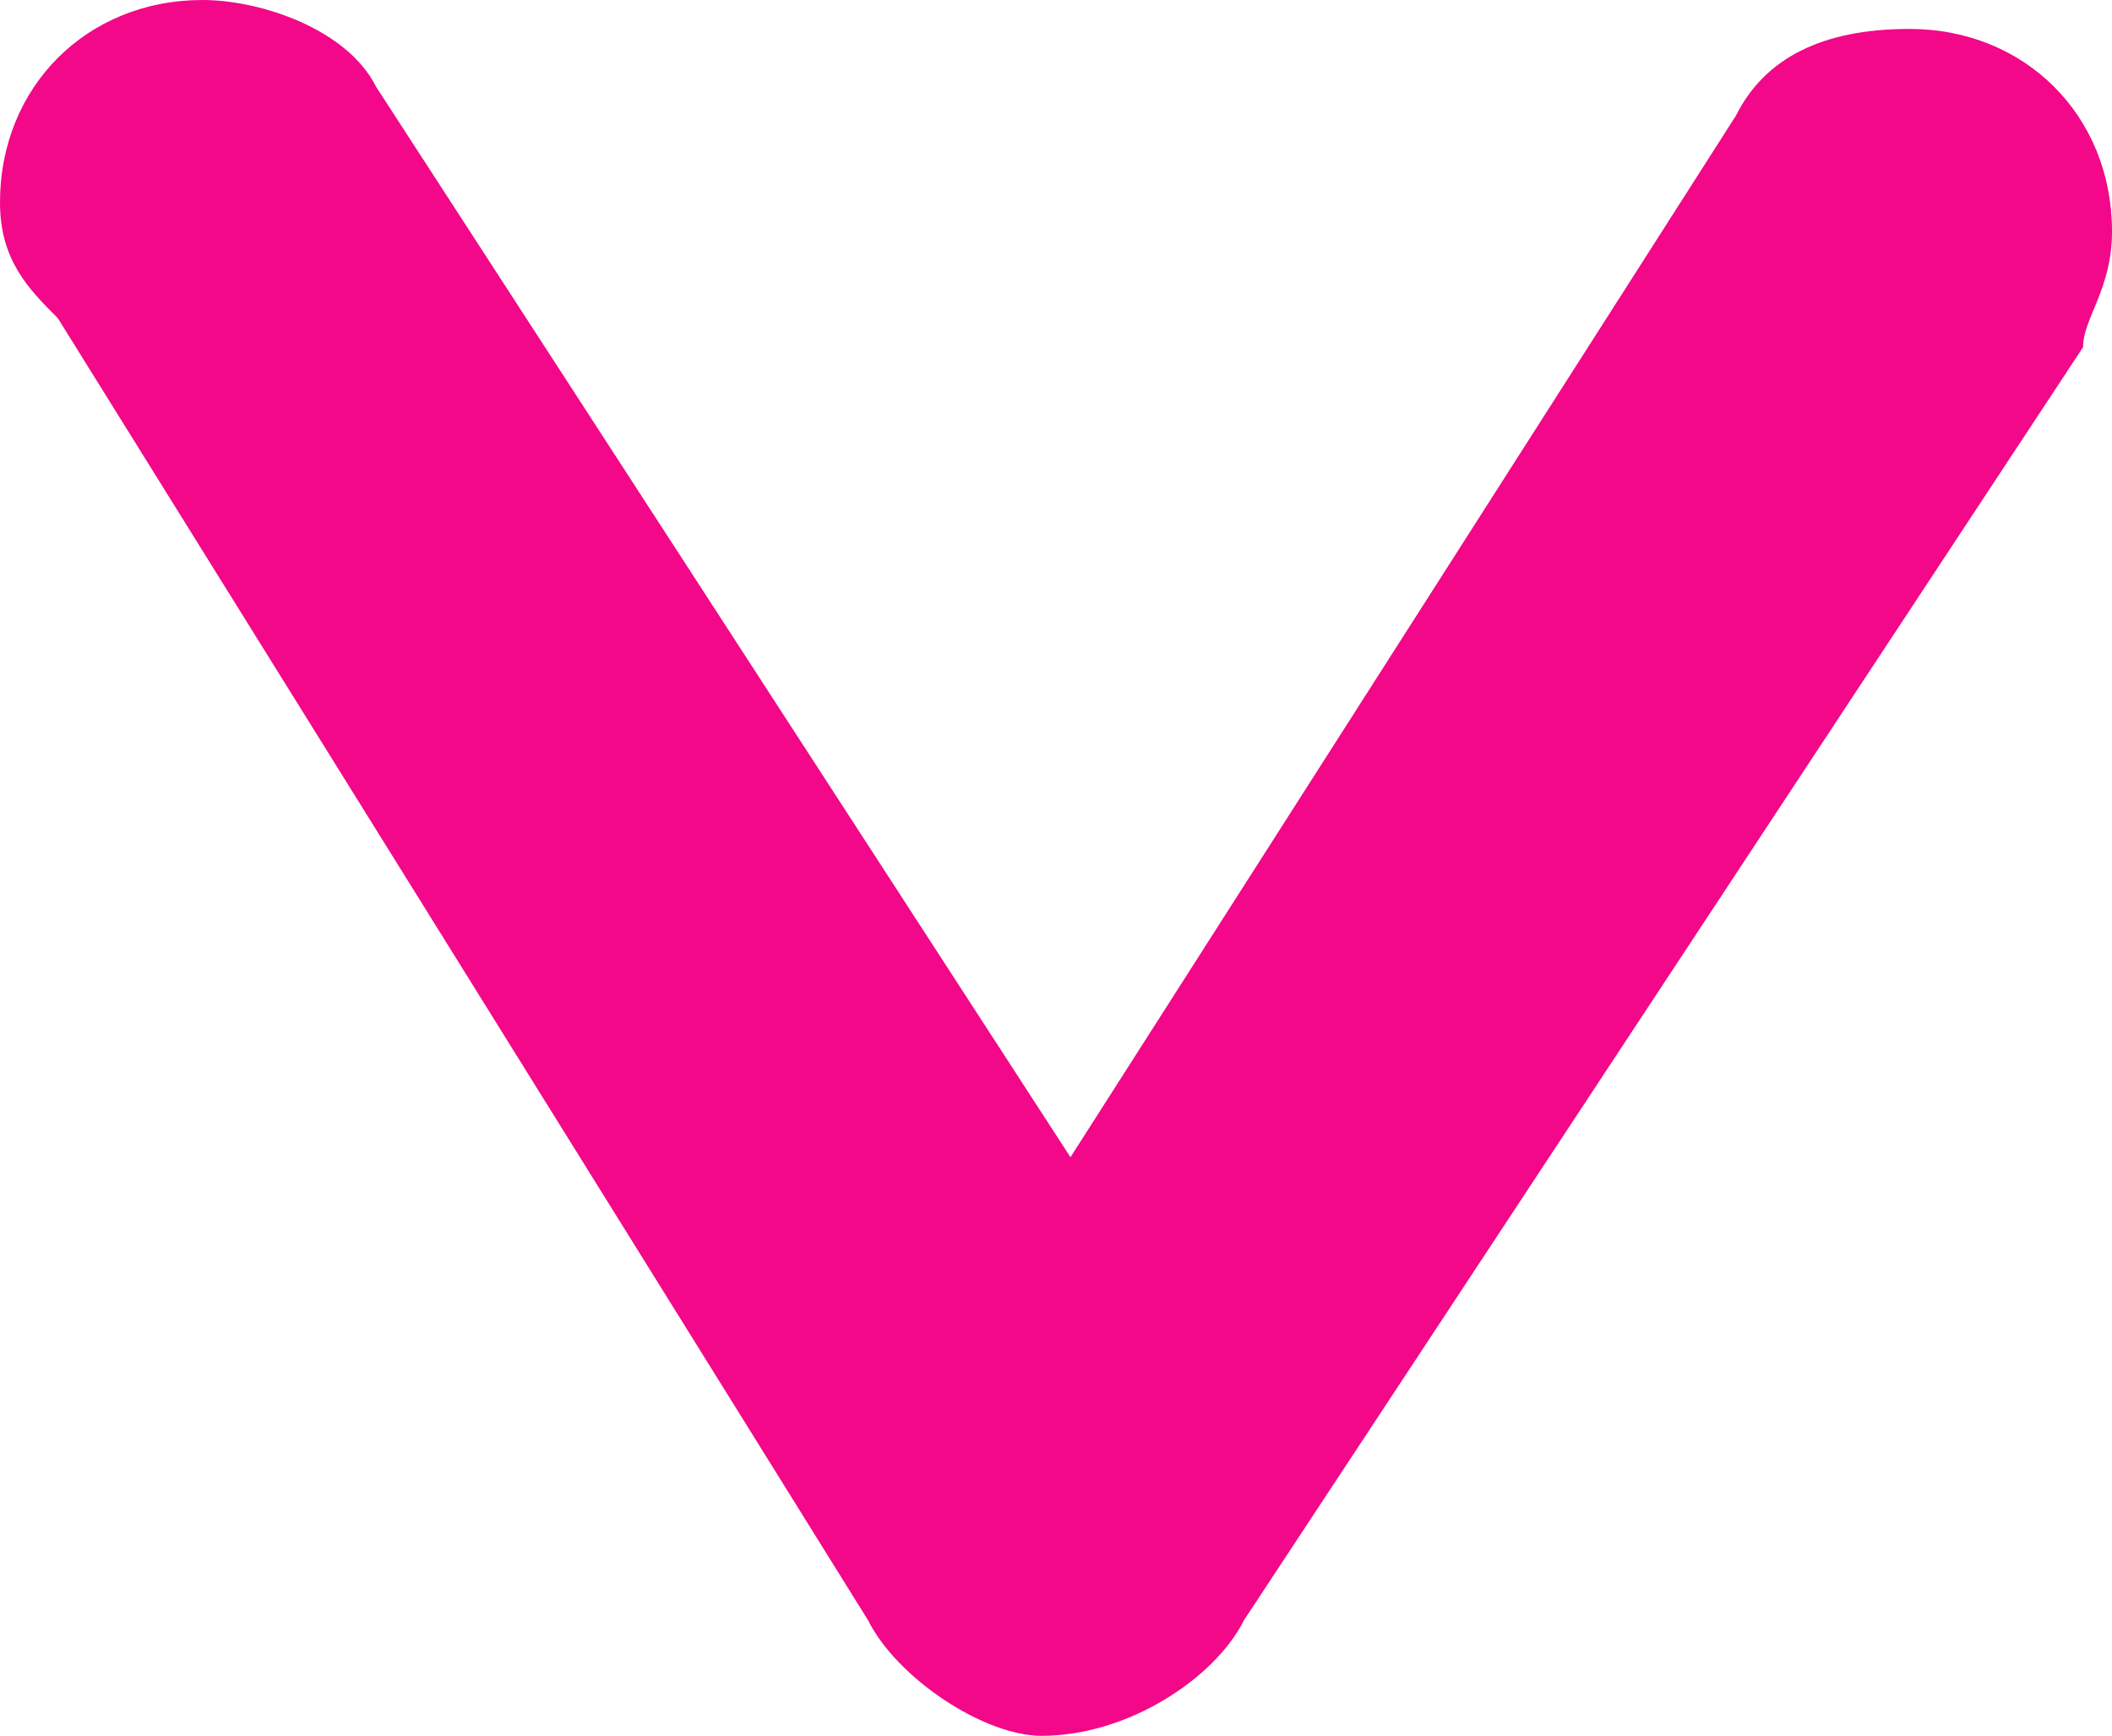
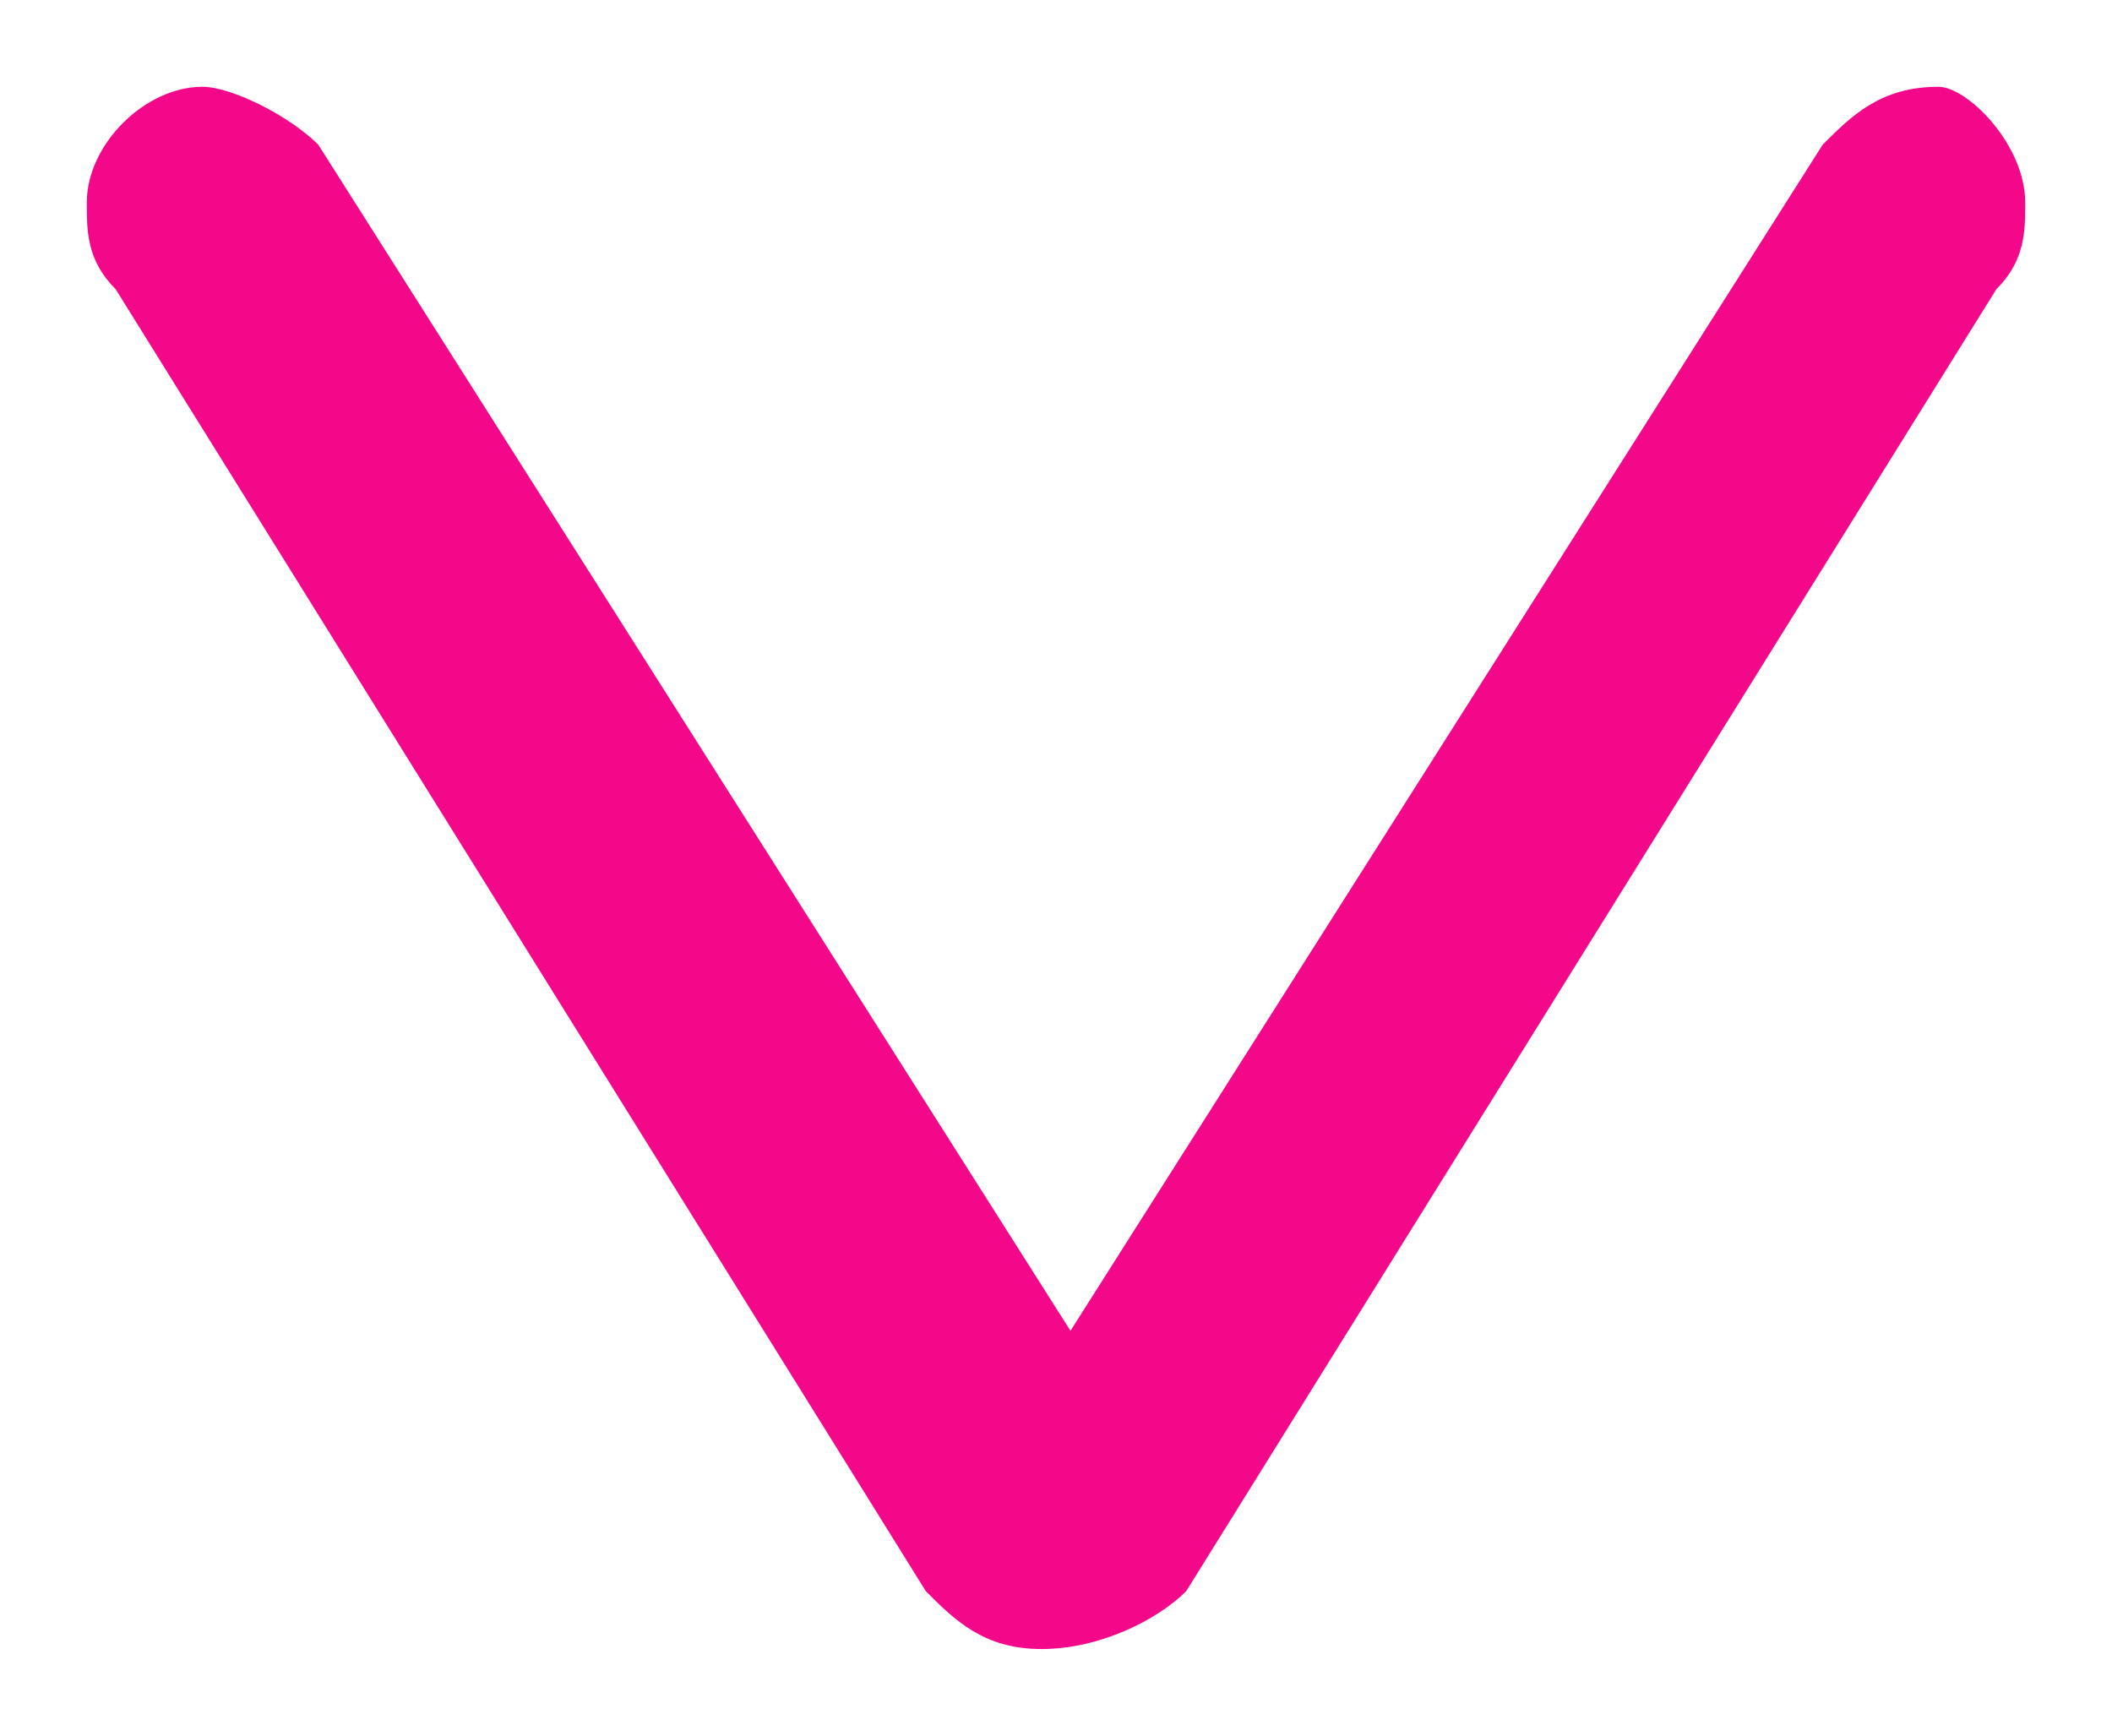
<svg xmlns="http://www.w3.org/2000/svg" version="1.1" id="Layer_1" x="0px" y="0px" viewBox="0 0 7.3 6" style="enable-background:new 0 0 7.3 6;" xml:space="preserve">
  <style type="text/css">
	.st0{fill:#F20888;}
</style>
  <g>
    <path class="st0" d="M0.7,0.3c0.1,0,0.3,0.1,0.4,0.2l2.6,4.1l2.6-4.1c0.1-0.1,0.2-0.2,0.4-0.2C6.8,0.3,7,0.5,7,0.7   C7,0.8,7,0.9,6.9,1L4.1,5.5C4,5.6,3.8,5.7,3.6,5.7S3.3,5.6,3.2,5.5L0.4,1C0.3,0.9,0.3,0.8,0.3,0.7C0.3,0.5,0.5,0.3,0.7,0.3z" />
-     <path class="st0" d="M3.6,6C3.4,6,3.1,5.8,3,5.6L0.2,1.1C0.1,1,0,0.9,0,0.7C0,0.3,0.3,0,0.7,0c0.2,0,0.5,0.1,0.6,0.3L3.7,4L6,0.4   c0.1-0.2,0.3-0.3,0.6-0.3c0.4,0,0.7,0.3,0.7,0.7c0,0.2-0.1,0.3-0.1,0.4L4.3,5.6C4.2,5.8,3.9,6,3.6,6z M0.7,0.6   c-0.1,0-0.2,0.1-0.2,0.2c0,0,0,0.1,0.1,0.1l2.8,4.5c0.1,0.1,0.2,0.1,0.2,0.1c0.1,0,0.2-0.1,0.2-0.1l2.8-4.5c0-0.1,0.1-0.1,0.1-0.1   c0-0.1-0.1-0.2-0.2-0.2c0,0-0.1,0-0.1,0.1L3.7,5.1L0.9,0.7C0.8,0.6,0.7,0.6,0.7,0.6z" />
  </g>
</svg>